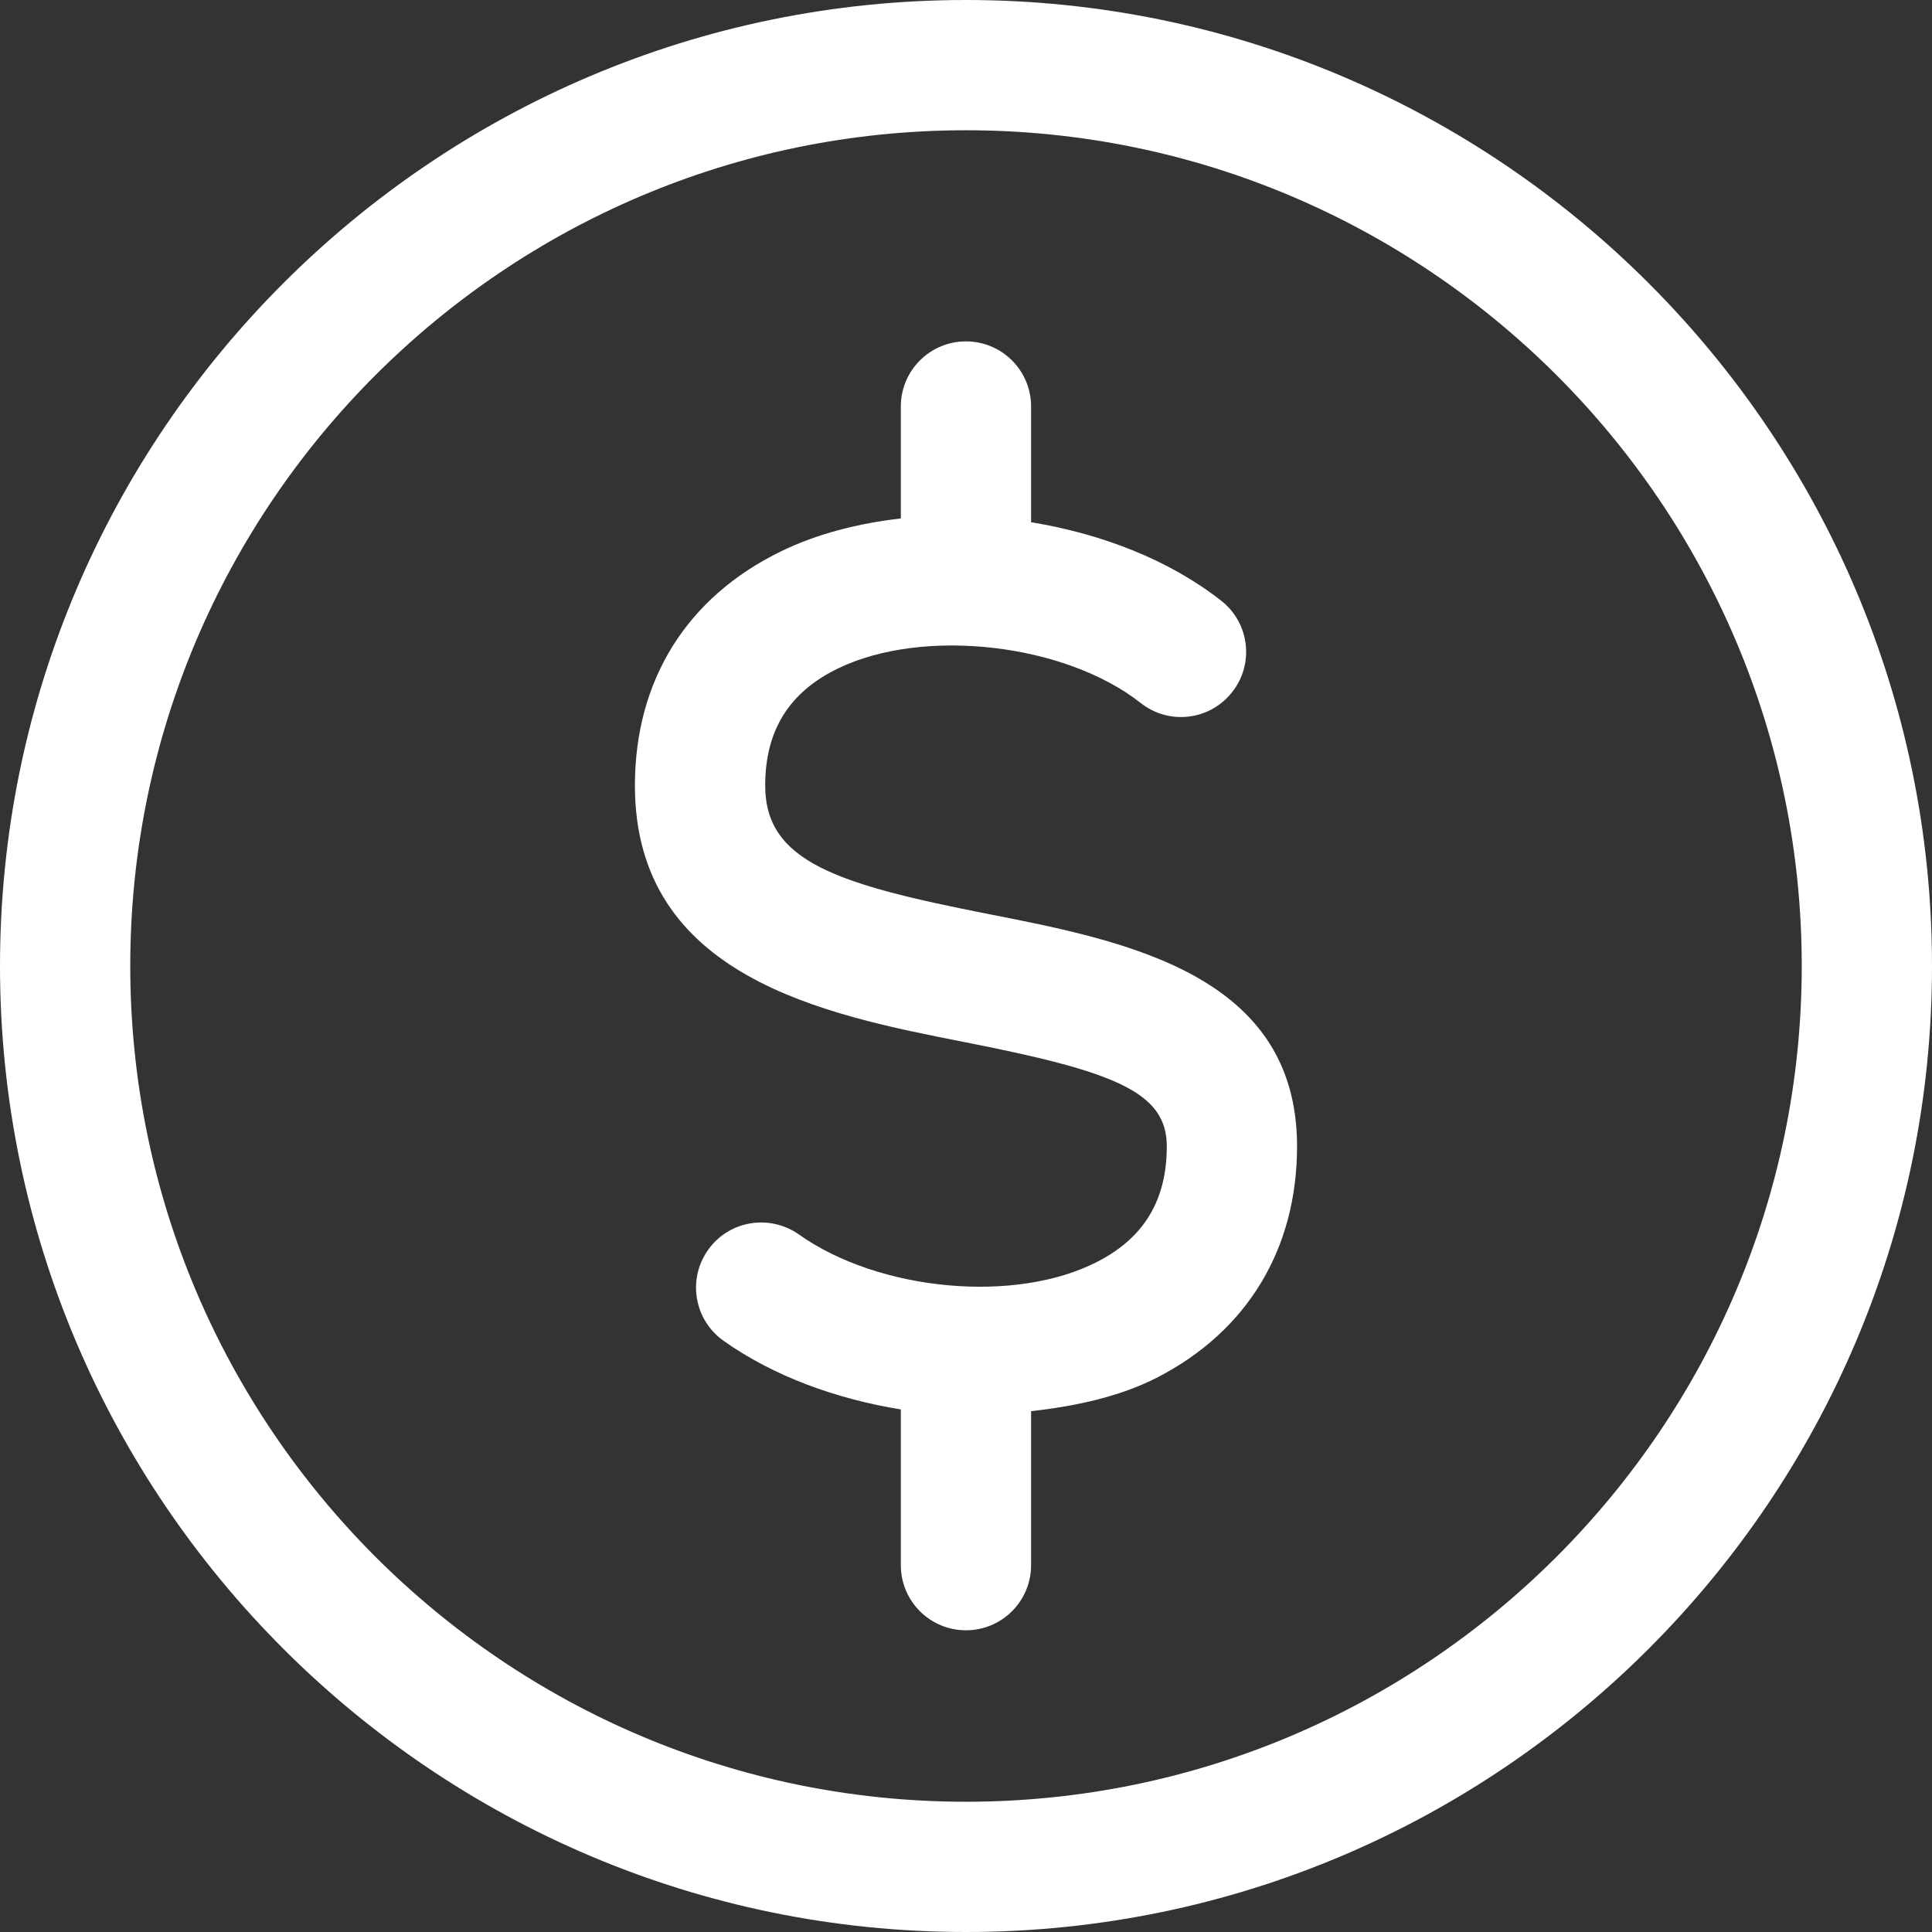
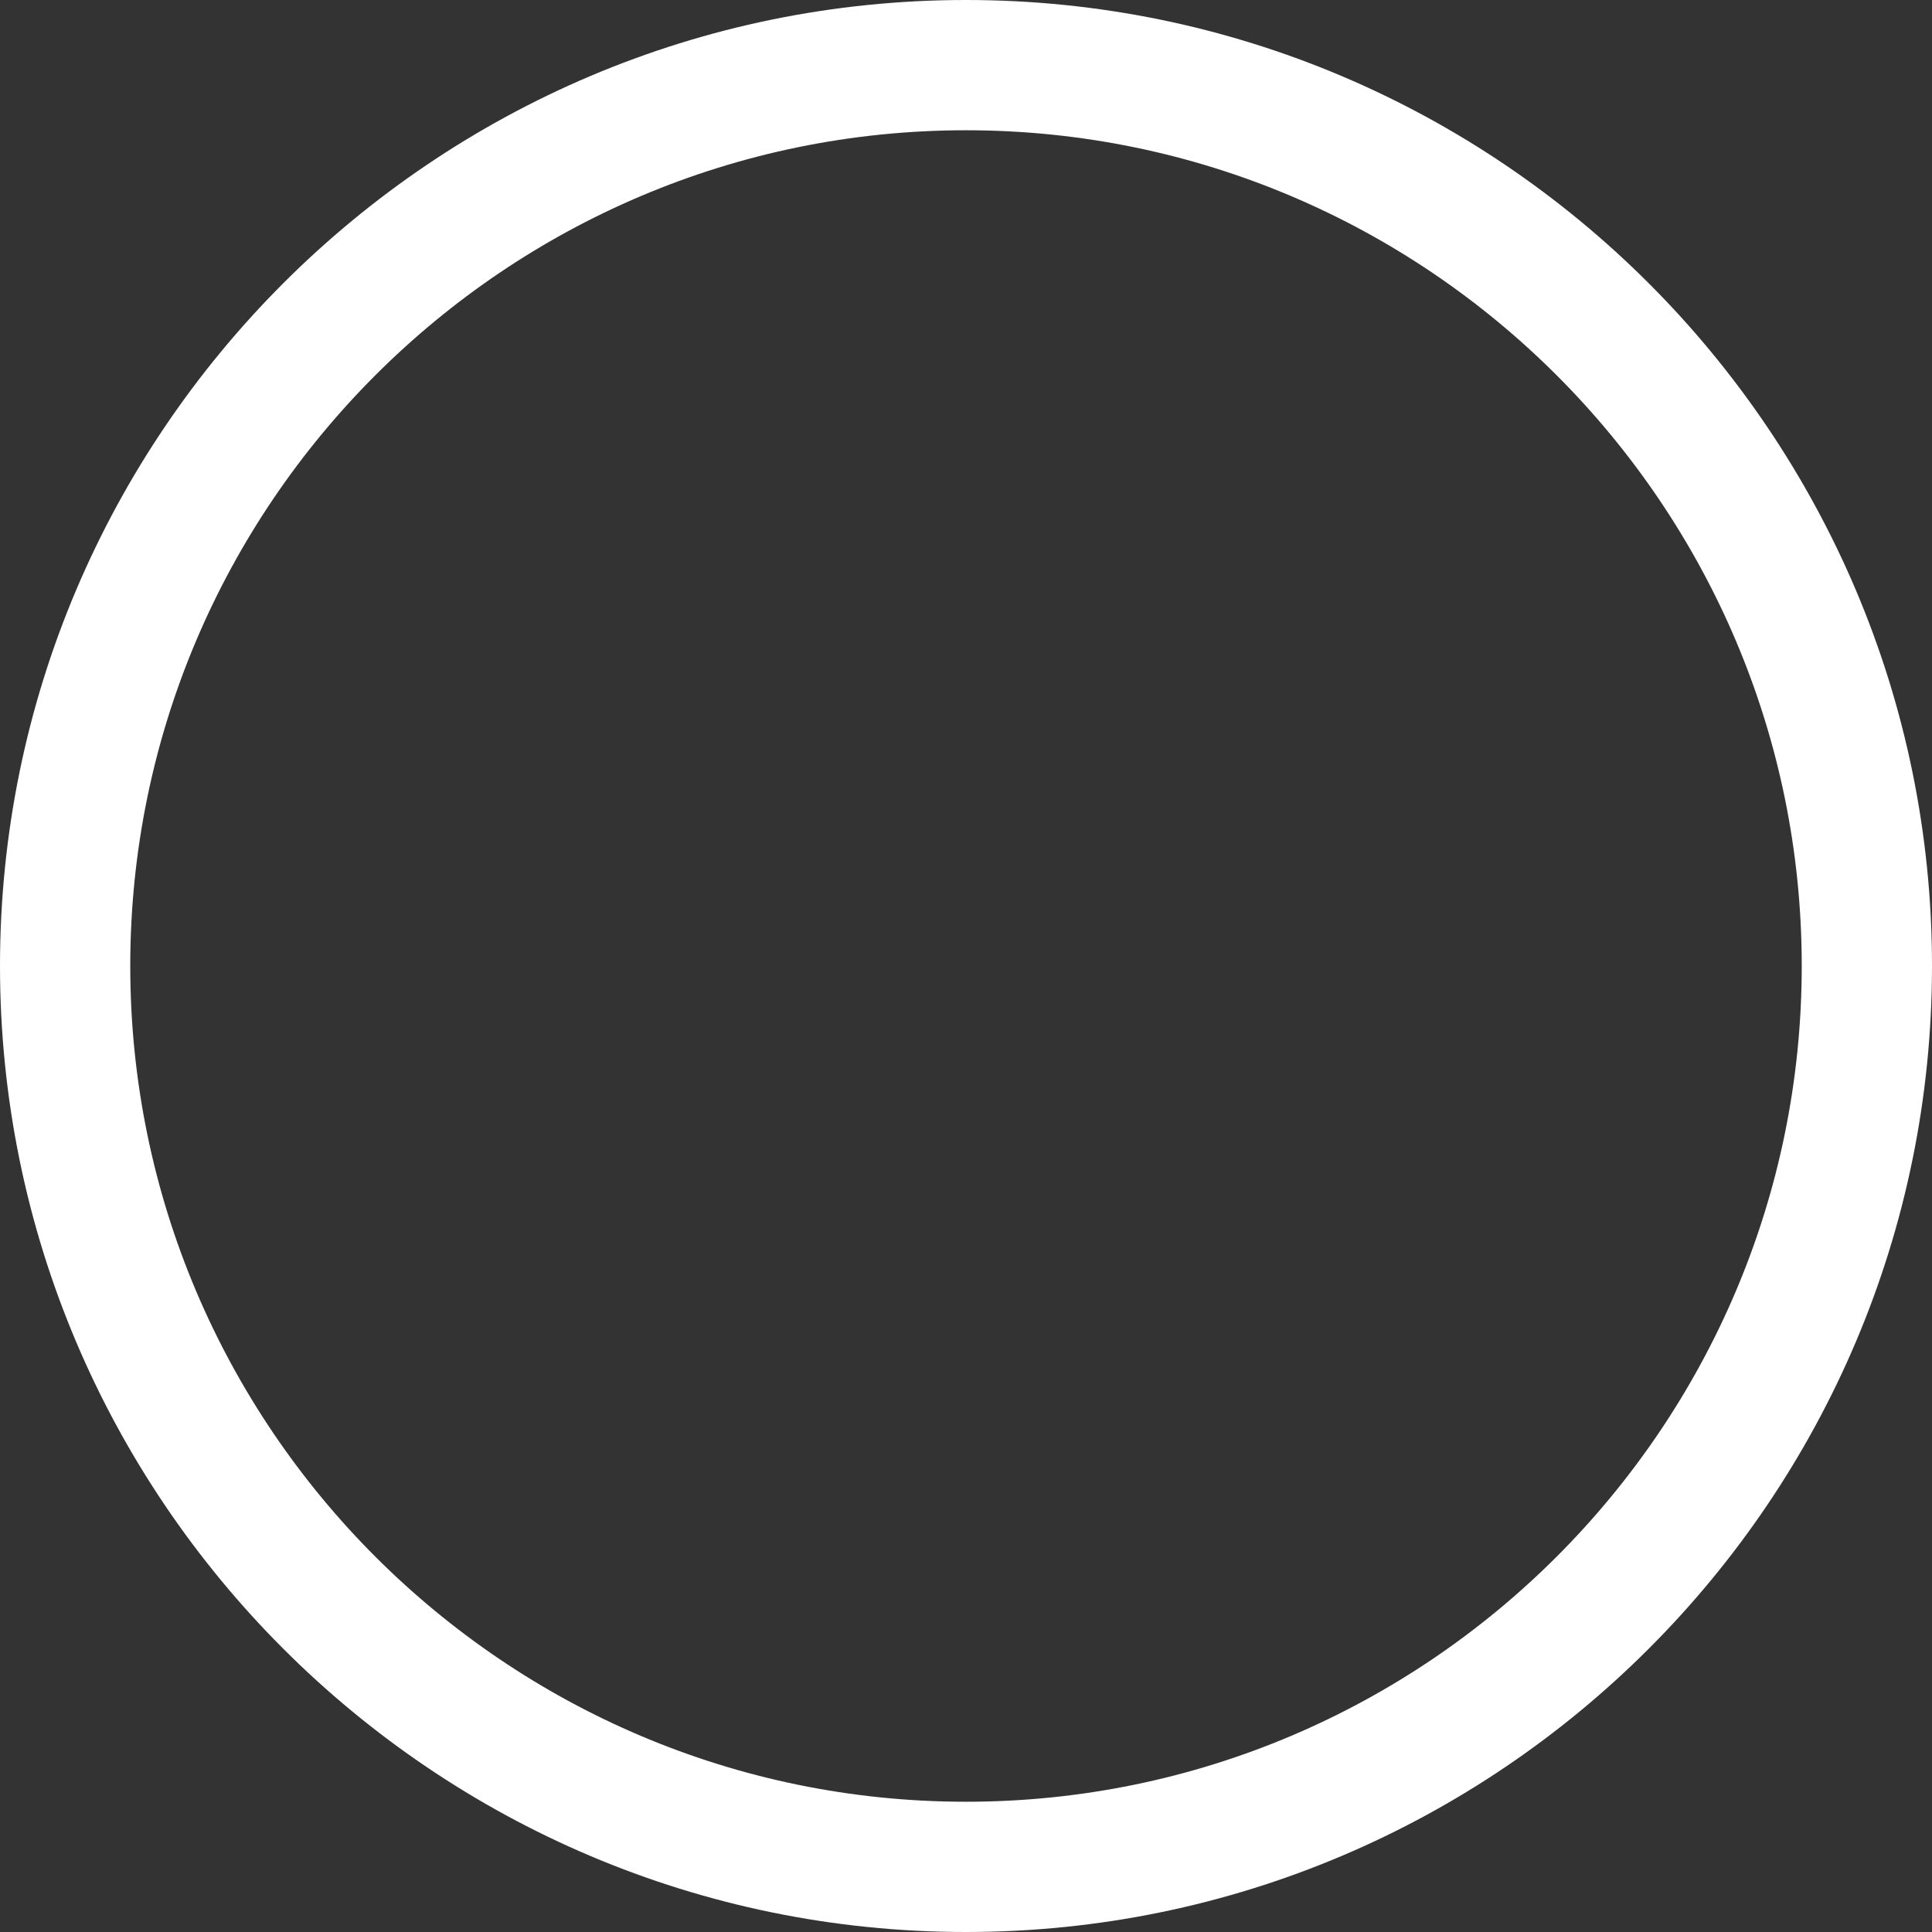
<svg xmlns="http://www.w3.org/2000/svg" fill="#ffffff" height="90" preserveAspectRatio="xMidYMid meet" version="1" viewBox="5.0 5.0 90.0 90.0" width="90" zoomAndPan="magnify">
  <rect x="5.0" y="5.0" width="90.0" height="90.0" fill="#333333" stroke="none" />
  <g id="change1_1">
    <path d="M50,5C25.188,5,5,25.188,5,49.997C5,74.812,25.188,95,50,95s45-20.188,45-45.003C95,25.188,74.812,5,50,5z M50,88.932 c-21.468,0-38.932-17.468-38.932-38.935S28.532,11.068,50,11.068S88.932,28.53,88.932,49.997S71.468,88.932,50,88.932z" />
-     <path d="M51.075,47.585c-7.09-1.392-10.429-2.441-10.429-5.991c0-2.566,1.111-4.349,3.395-5.457 c3.97-1.92,10.559-1.173,14.099,1.612c1.321,1.043,3.226,0.812,4.26-0.51c1.037-1.315,0.809-3.223-0.51-4.254 c-2.424-1.906-5.577-3.12-8.858-3.658v-5.39c0-1.677-1.357-3.034-3.034-3.034s-3.034,1.357-3.034,3.034v5.215 c-1.986,0.227-3.894,0.713-5.573,1.528c-4.394,2.133-6.814,6.008-6.814,10.914c0,8.929,8.858,10.672,15.323,11.945 c6.977,1.369,9.454,2.311,9.454,4.859c0,2.495-1.052,4.254-3.214,5.368c-3.81,1.979-10.183,1.392-13.928-1.262 c-1.369-0.96-3.262-0.646-4.228,0.723c-0.969,1.369-0.649,3.259,0.72,4.231c2.326,1.649,5.241,2.709,8.26,3.199v7.254 c0,1.677,1.357,3.034,3.034,3.034s3.034-1.357,3.034-3.034v-7.173c2.116-0.238,4.162-0.683,5.896-1.579 c4.186-2.163,6.494-5.985,6.494-10.76C65.424,50.406,57.469,48.842,51.075,47.585z" />
  </g>
</svg>